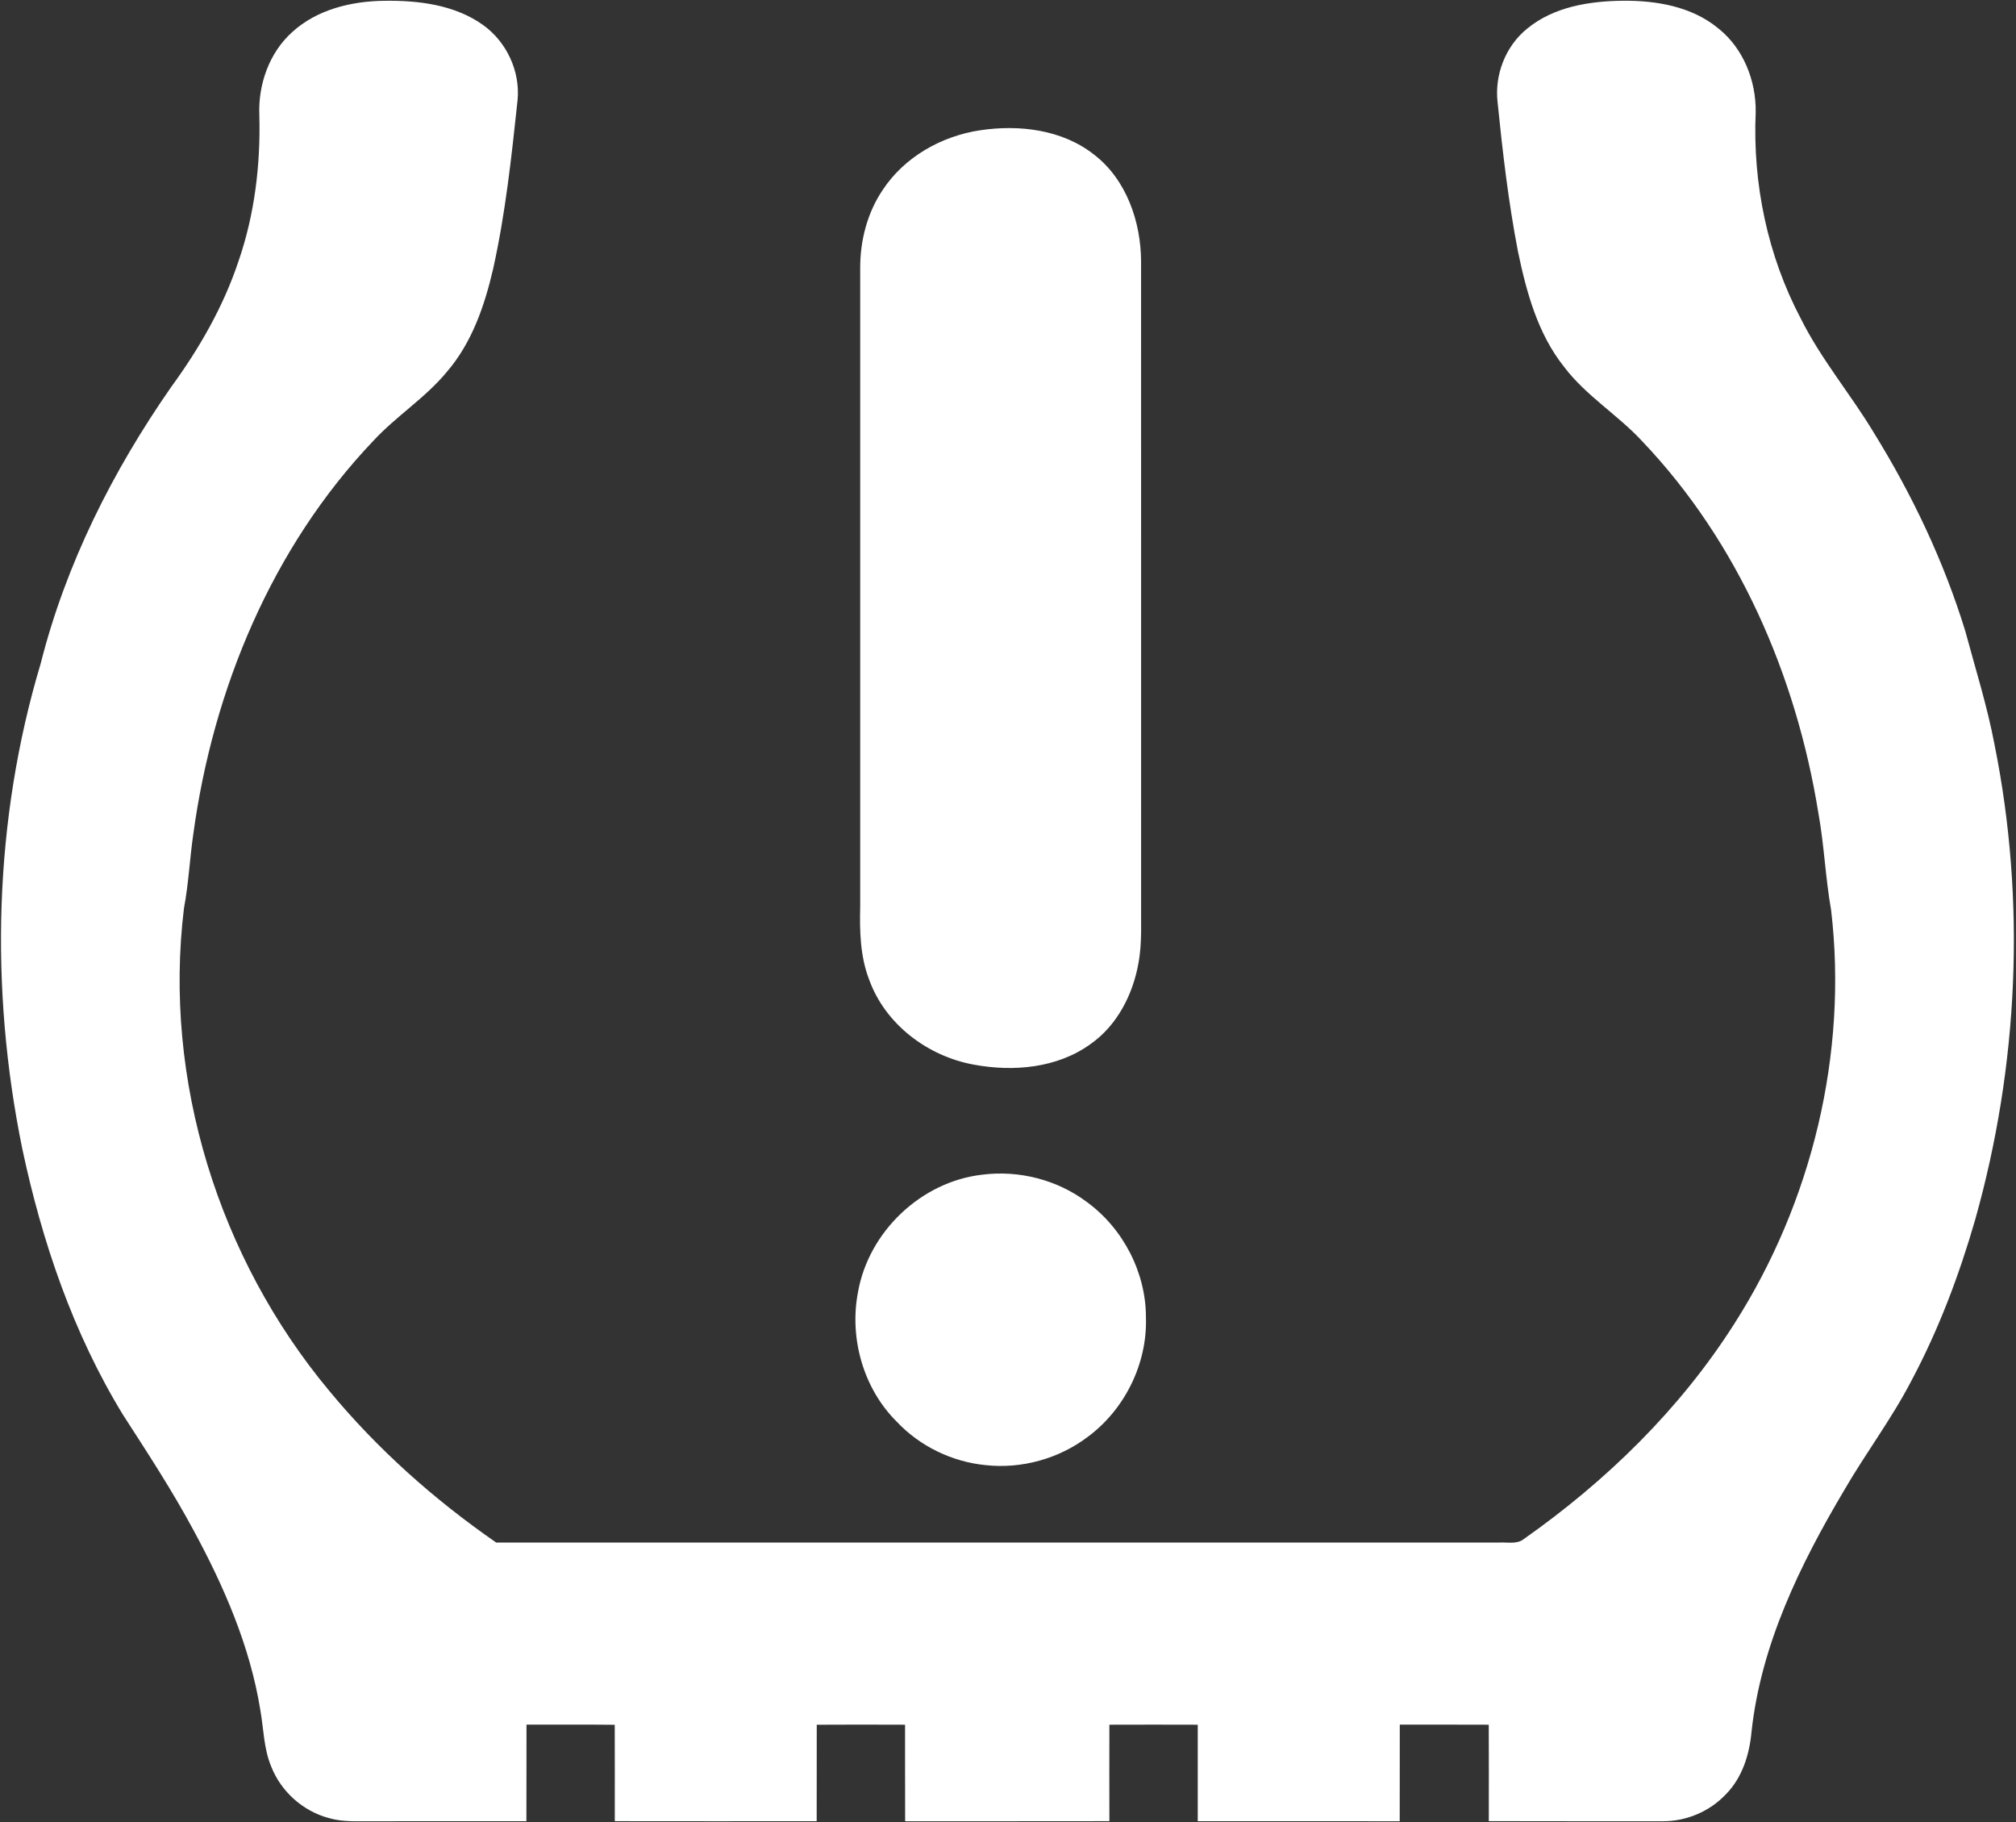
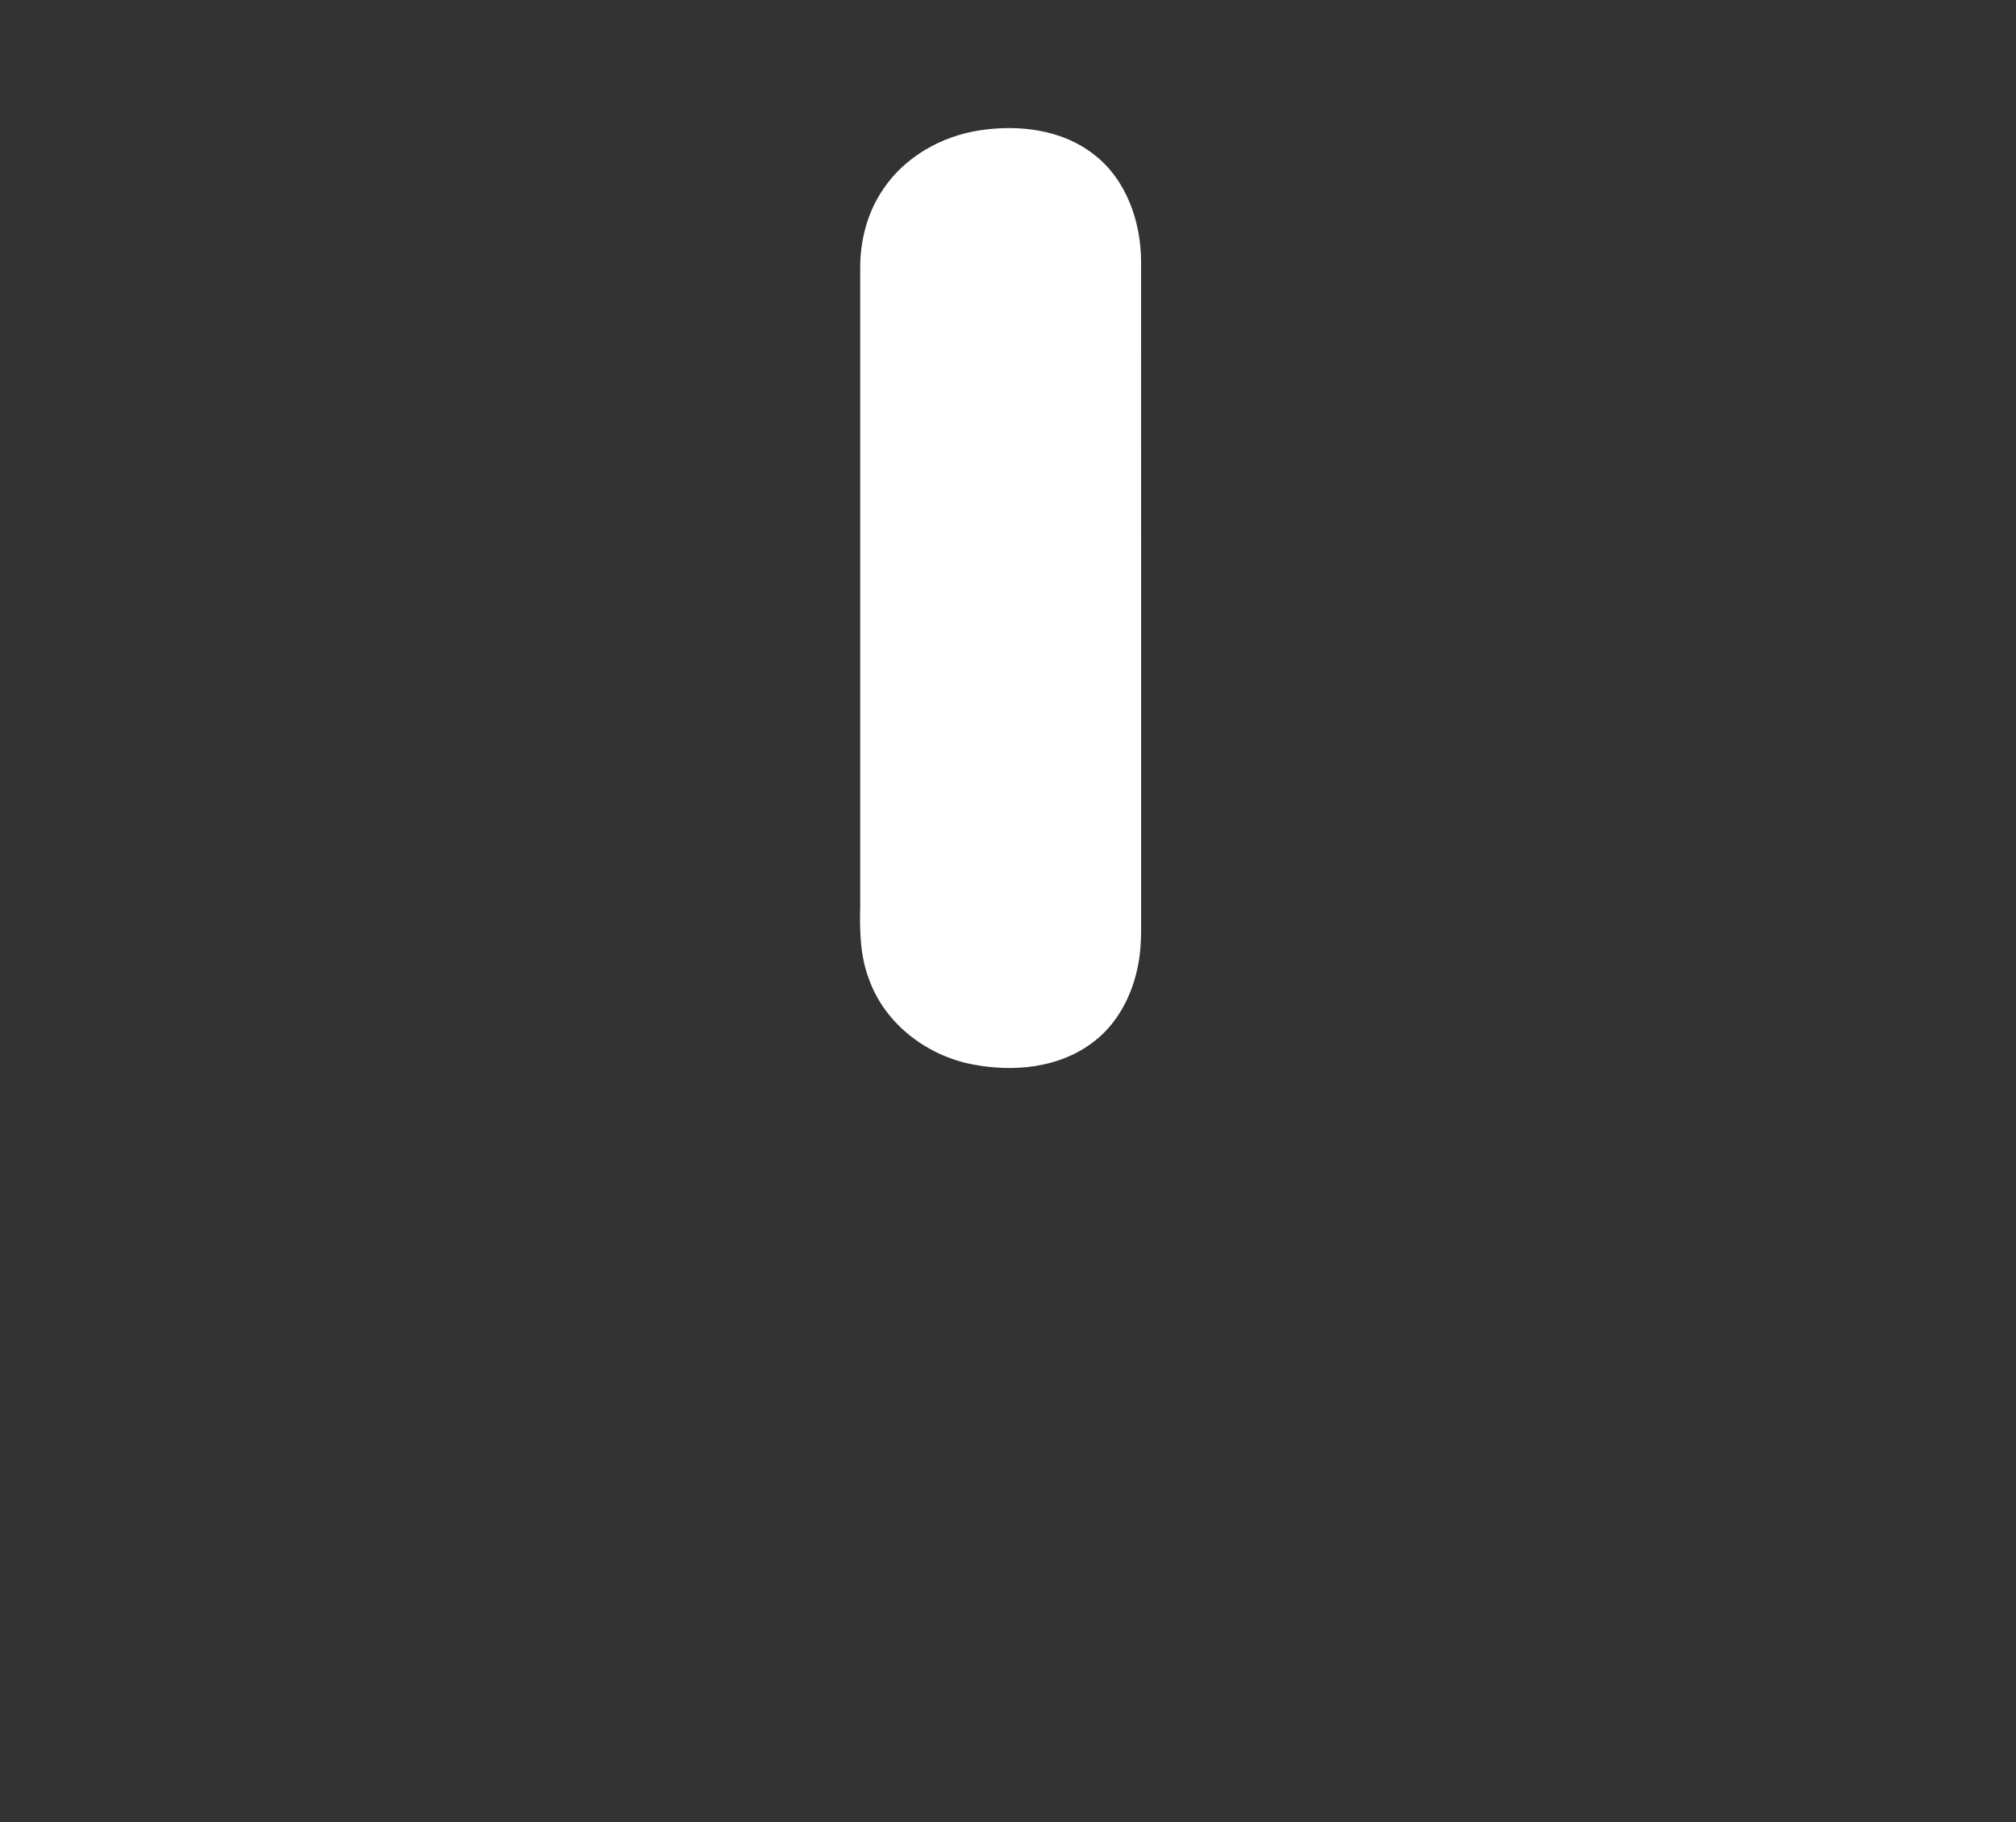
<svg xmlns="http://www.w3.org/2000/svg" width="83px" height="75px" viewBox="0 0 83 75" version="1.1">
  <rect x="0" y="0" width="83" height="75" fill="#333333" stroke="none" />
  <title>tmps</title>
  <desc>Created with Sketch.</desc>
  <defs />
  <g id="Page-1" stroke="none" stroke-width="1" fill="none" fill-rule="evenodd">
    <g id="Artboard" transform="translate(-434, -137)" fill="#FFFFFF" fill-rule="nonzero">
      <g id="Group" transform="translate(65, 78)">
        <g id="tmps" transform="translate(369, 59)">
-           <path d="M12.032,1.319 C13.051,0.39 14.462,0.05 15.807,0.033 C17.213,0.012 18.715,0.19 19.892,1.031 C20.853,1.722 21.419,2.923 21.31,4.11 C21.061,6.441 20.812,8.779 20.302,11.069 C19.952,12.583 19.428,14.11 18.4,15.303 C17.513,16.381 16.311,17.127 15.367,18.149 C11.197,22.529 8.767,28.379 7.957,34.344 C7.81,35.354 7.765,36.376 7.575,37.379 C6.708,44.459 9.01,51.801 13.555,57.25 C15.535,59.647 17.879,61.731 20.43,63.497 C34.189,63.494 47.95,63.495 61.709,63.497 C62.051,63.472 62.448,63.583 62.74,63.349 C66.131,60.963 69.167,58.009 71.403,54.49 C74.597,49.49 76.083,43.373 75.388,37.46 C75.153,36.136 75.104,34.787 74.863,33.463 C73.954,27.824 71.574,22.327 67.619,18.172 C66.612,17.079 65.305,16.301 64.401,15.109 C63.312,13.749 62.843,12.022 62.494,10.344 C62.103,8.318 61.864,6.267 61.657,4.214 C61.525,3.076 61.987,1.891 62.88,1.174 C63.971,0.278 65.435,0.046 66.803,0.031 C68.182,0.015 69.655,0.265 70.748,1.172 C71.774,1.988 72.304,3.323 72.283,4.622 C72.154,7.555 72.772,10.529 74.147,13.128 C74.98,14.795 76.193,16.223 77.149,17.815 C78.728,20.368 80.029,23.103 80.912,25.978 C81.331,27.533 81.818,29.073 82.118,30.66 C83.417,37.117 83.102,43.879 81.318,50.212 C80.658,52.494 79.816,54.729 78.698,56.827 C77.886,58.397 76.814,59.81 75.929,61.338 C74.114,64.399 72.497,67.7 72.111,71.288 C72.026,72.228 71.724,73.187 71.047,73.867 C70.386,74.565 69.431,74.969 68.473,74.967 C66.08,74.964 63.688,74.972 61.295,74.963 C61.295,73.64 61.3,72.317 61.293,70.994 C60.071,70.988 58.851,70.992 57.63,70.991 C57.626,72.317 57.631,73.642 57.627,74.967 C54.855,74.965 52.083,74.968 49.312,74.965 C49.31,73.641 49.312,72.318 49.312,70.994 C48.099,70.99 46.887,70.99 45.674,70.994 C45.67,72.317 45.672,73.64 45.674,74.964 C42.871,74.971 40.068,74.964 37.265,74.967 C37.259,73.642 37.265,72.318 37.262,70.994 C36.05,70.99 34.838,70.987 33.626,70.995 C33.622,72.319 33.628,73.642 33.623,74.965 C30.852,74.967 28.081,74.969 25.311,74.964 C25.311,73.641 25.314,72.319 25.309,70.997 C24.098,70.983 22.887,70.994 21.676,70.991 C21.672,72.315 21.678,73.641 21.672,74.965 C19.548,74.968 17.424,74.965 15.298,74.967 C14.713,74.963 14.115,75.005 13.545,74.838 C12.483,74.558 11.578,73.756 11.172,72.731 C10.856,71.986 10.856,71.164 10.716,70.379 C10.294,67.767 9.226,65.313 7.974,63.001 C7.093,61.36 6.073,59.801 5.064,58.238 C3.013,54.886 1.728,51.11 0.915,47.274 C-0.428,40.692 -0.259,33.762 1.675,27.313 C2.711,23.214 4.642,19.382 7.048,15.929 C8.203,14.347 9.195,12.626 9.817,10.758 C10.484,8.832 10.731,6.778 10.677,4.745 C10.623,3.481 11.082,2.172 12.032,1.319 Z" id="Shape" />
          <path d="M40.354,5.362 C41.96,5.122 43.736,5.331 45.047,6.367 C46.374,7.391 46.973,9.126 46.979,10.764 C46.98,19.527 46.979,28.29 46.98,37.053 C46.967,37.915 47.031,38.788 46.871,39.644 C46.643,40.94 45.992,42.208 44.902,42.974 C43.525,43.971 41.712,44.127 40.084,43.822 C38.198,43.477 36.456,42.174 35.788,40.337 C35.412,39.373 35.39,38.324 35.415,37.303 C35.415,28.544 35.416,19.785 35.415,11.026 C35.413,9.899 35.707,8.76 36.338,7.823 C37.234,6.46 38.763,5.6 40.354,5.362 Z" id="Shape" />
-           <path d="M40.433,48.354 C41.944,48.158 43.53,48.562 44.751,49.481 C46.239,50.568 47.184,52.383 47.179,54.237 C47.239,56.132 46.305,58.019 44.789,59.141 C43.597,60.046 42.056,60.474 40.571,60.308 C39.195,60.172 37.869,59.532 36.918,58.519 C35.545,57.156 34.959,55.082 35.324,53.188 C35.764,50.694 37.928,48.641 40.433,48.354 Z" id="Shape" />
        </g>
      </g>
    </g>
  </g>
</svg>